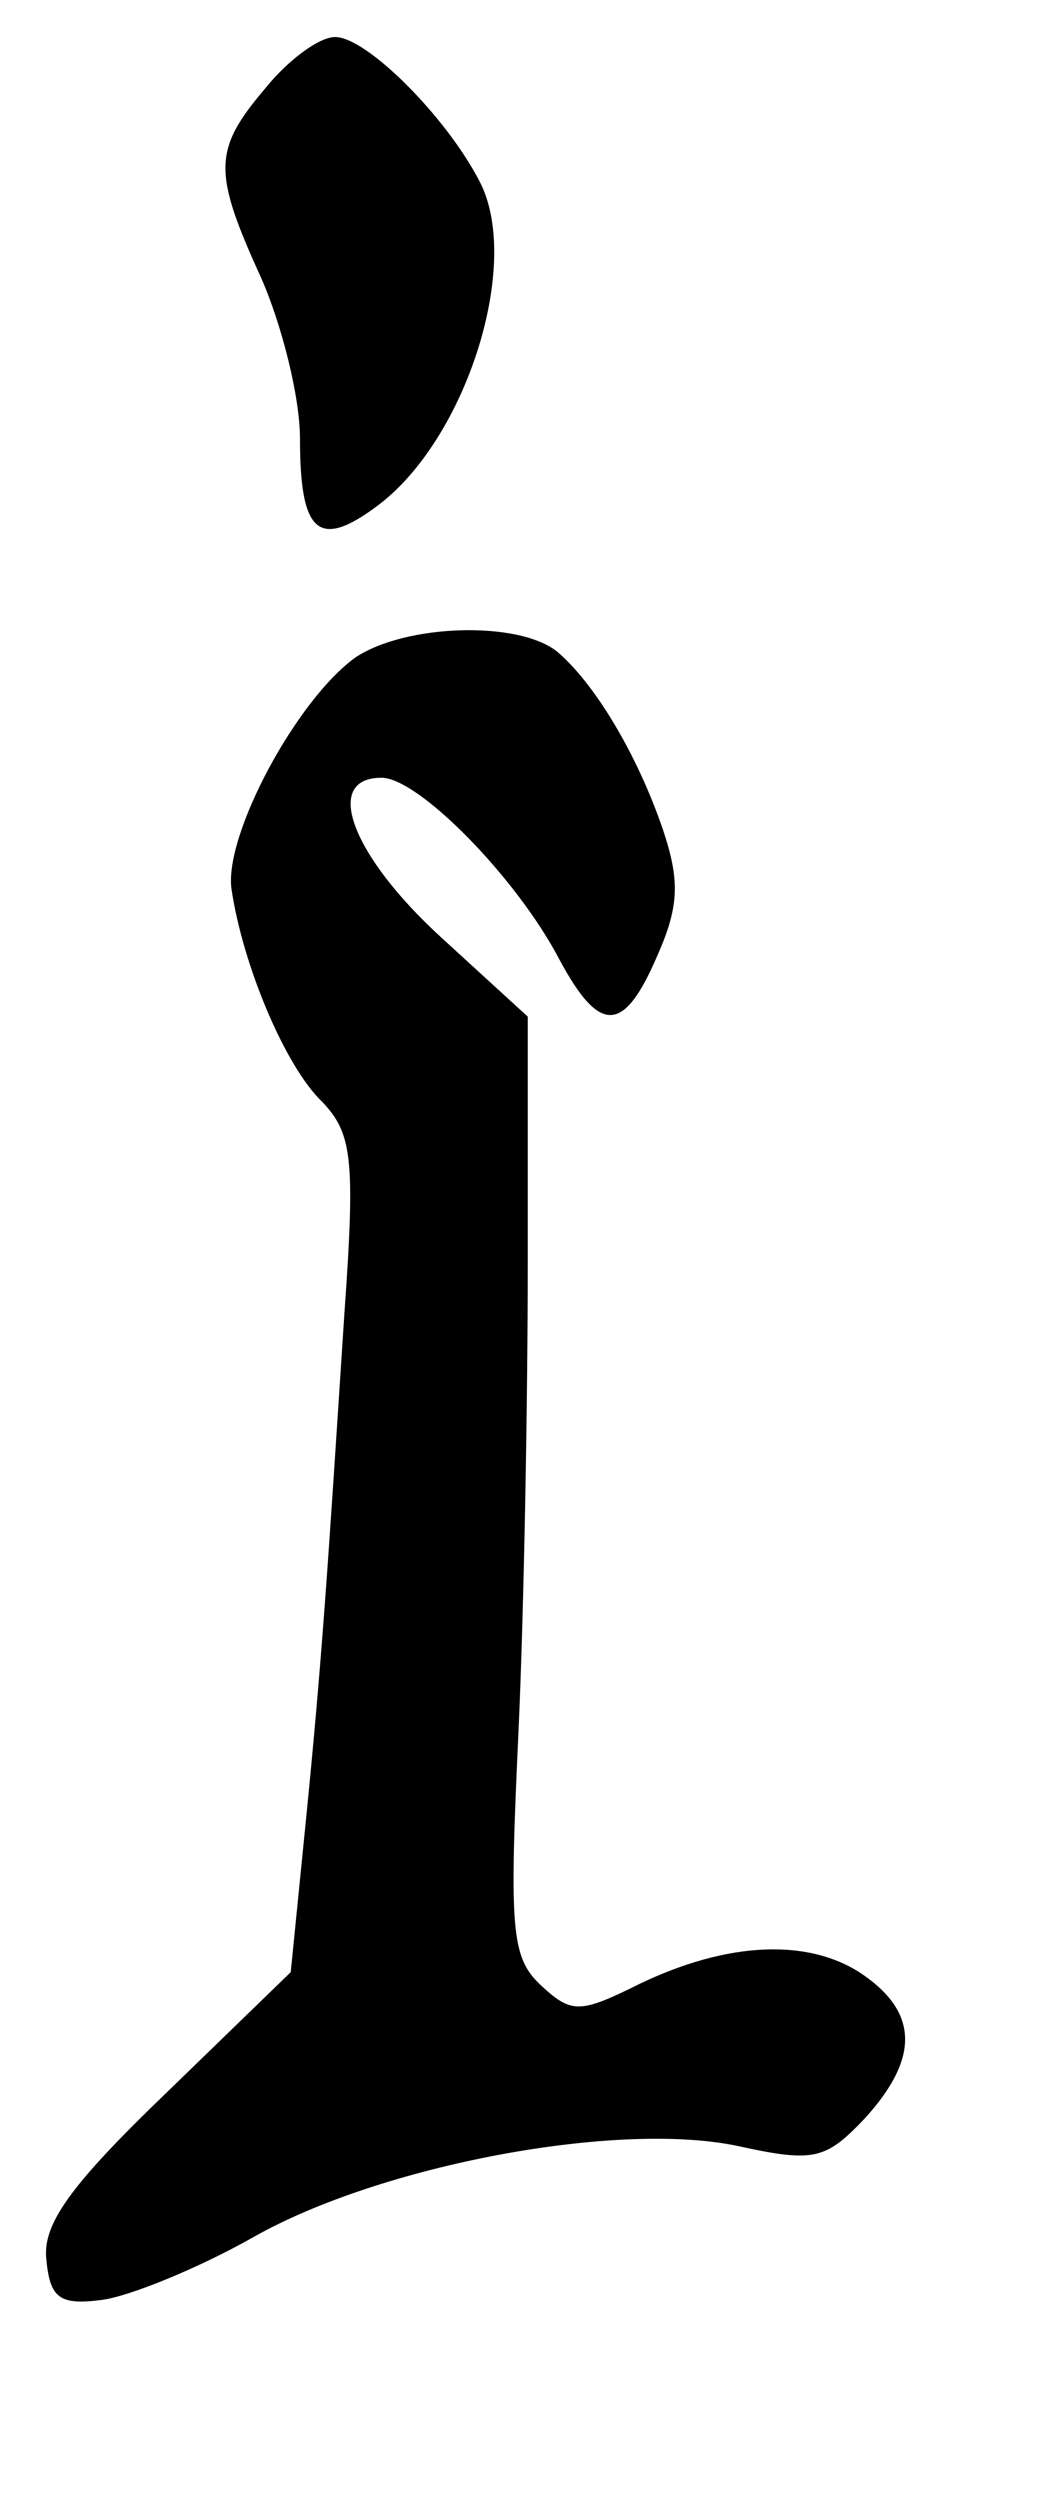
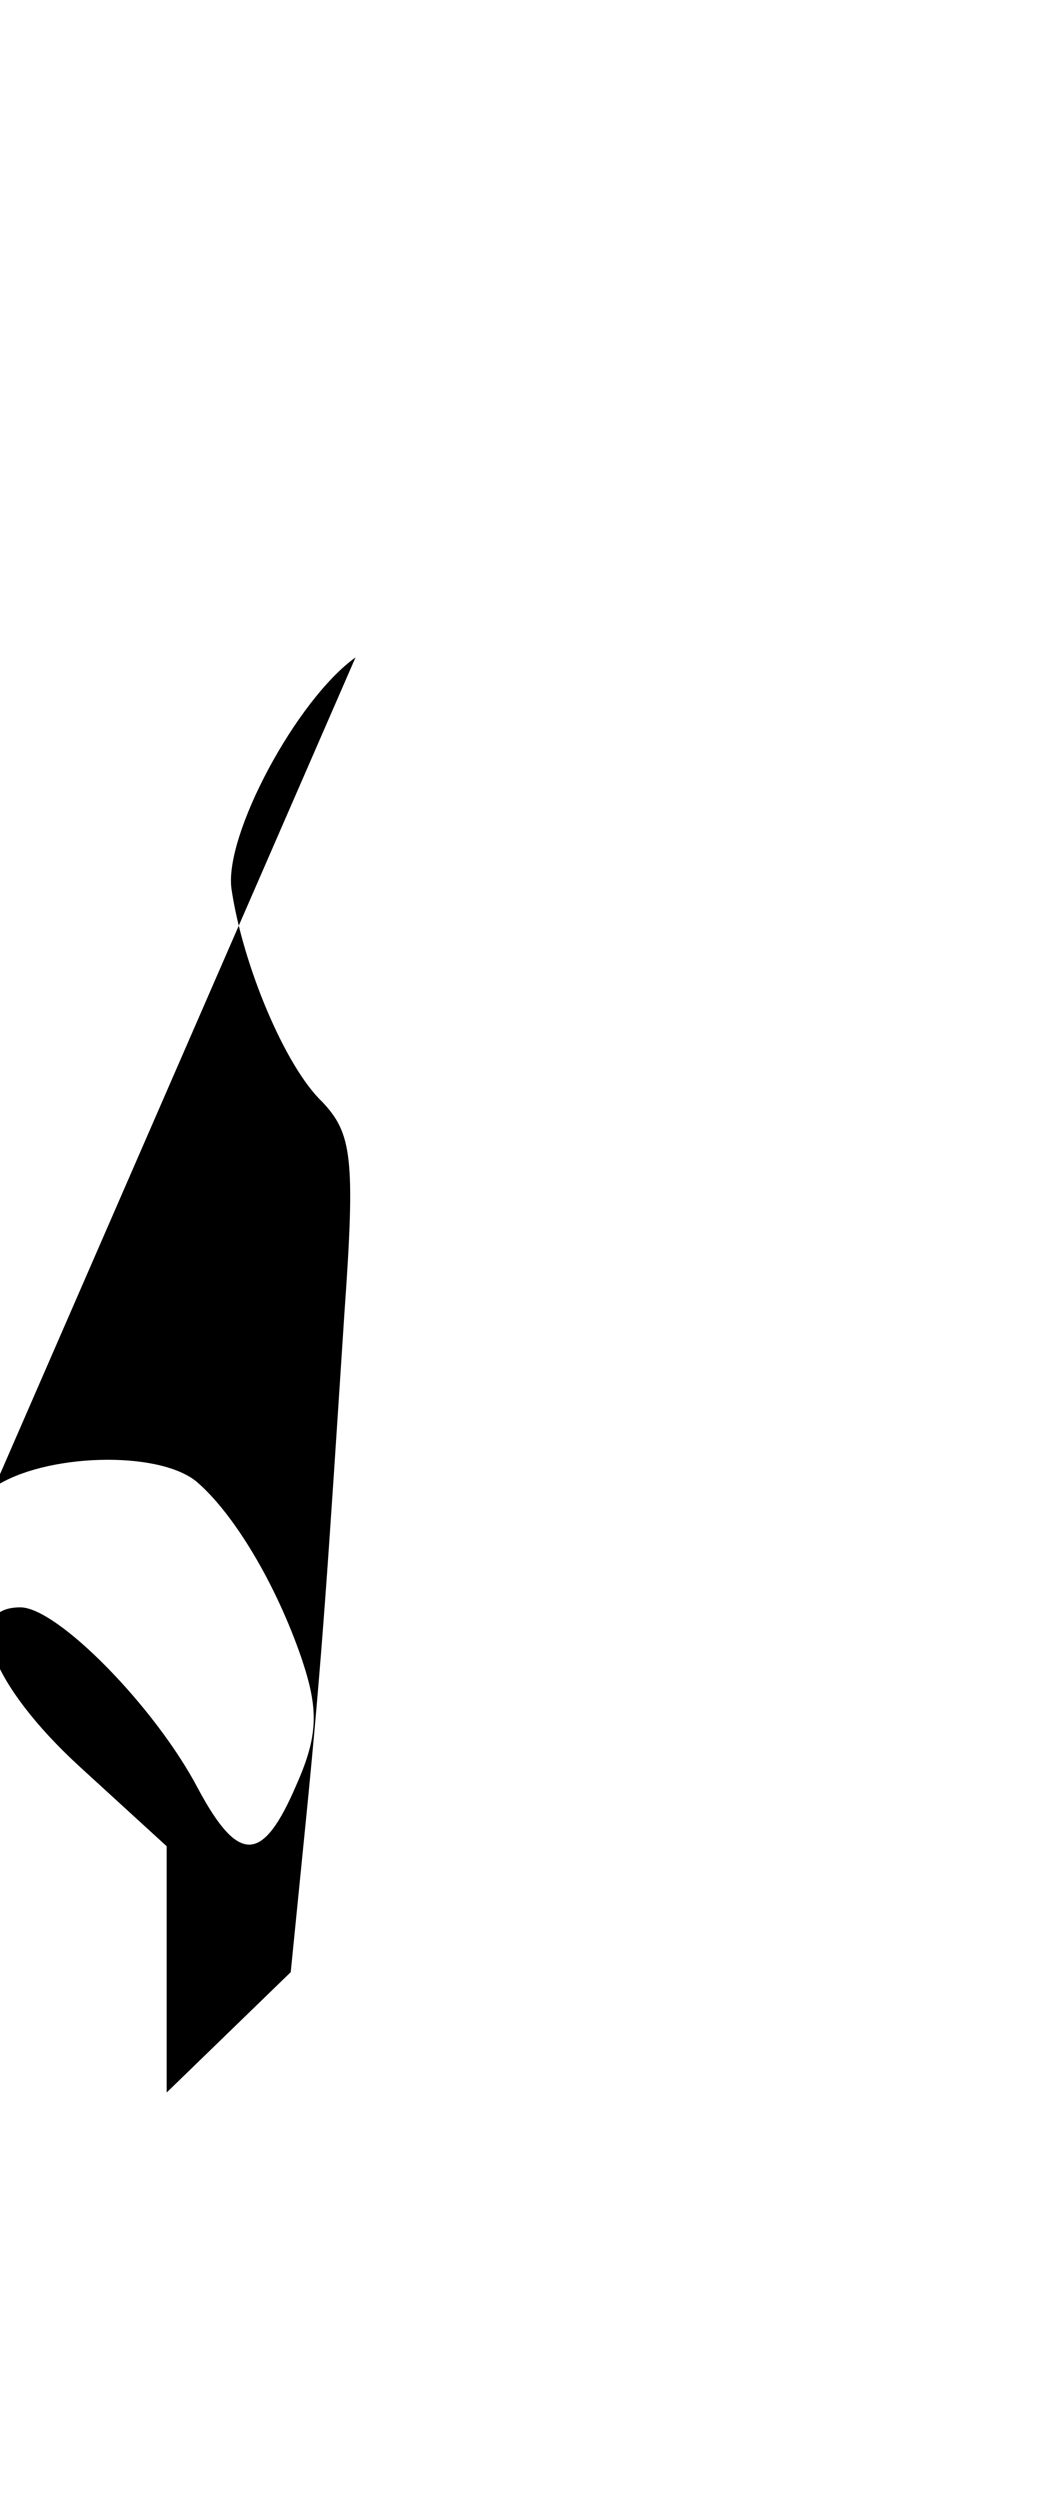
<svg xmlns="http://www.w3.org/2000/svg" version="1.0" width="56pt" height="135pt" viewBox="0 0 56 135" preserveAspectRatio="xMidYMid meet">
  <g transform="translate(0,135) scale(0.1,-0.1)" fill="#000000" stroke="none">
-     <path d="M143 1302 c-28 -33 -28 -45 -2 -102 11 -25 21 -64 21 -87 0 -51 10 -60 42 -36 48 36 78 131 55 175 -18 35 -61 78 -78 78 -9 0 -26 -13 -38 -28z" />
-     <path d="M192 995 c-32 -23 -71 -96 -67 -125 6 -41 29 -96 49 -115 16 -17 18 -30 12 -114 -9 -138 -12 -186 -21 -276 l-8 -80 -67 -65 c-52 -50 -67 -71 -65 -90 2 -21 7 -25 30 -22 15 2 52 17 82 34 69 39 197 63 262 49 41 -9 47 -7 68 15 30 33 29 58 -3 79 -30 19 -75 16 -124 -9 -27 -13 -32 -13 -48 2 -16 15 -17 30 -12 137 3 66 5 180 5 253 l0 133 -47 43 c-48 44 -64 86 -32 86 20 0 73 -54 96 -98 22 -41 35 -40 53 2 12 27 12 41 3 68 -14 41 -37 79 -57 96 -21 17 -82 15 -109 -3z" />
+     <path d="M192 995 c-32 -23 -71 -96 -67 -125 6 -41 29 -96 49 -115 16 -17 18 -30 12 -114 -9 -138 -12 -186 -21 -276 l-8 -80 -67 -65 l0 133 -47 43 c-48 44 -64 86 -32 86 20 0 73 -54 96 -98 22 -41 35 -40 53 2 12 27 12 41 3 68 -14 41 -37 79 -57 96 -21 17 -82 15 -109 -3z" />
  </g>
</svg>